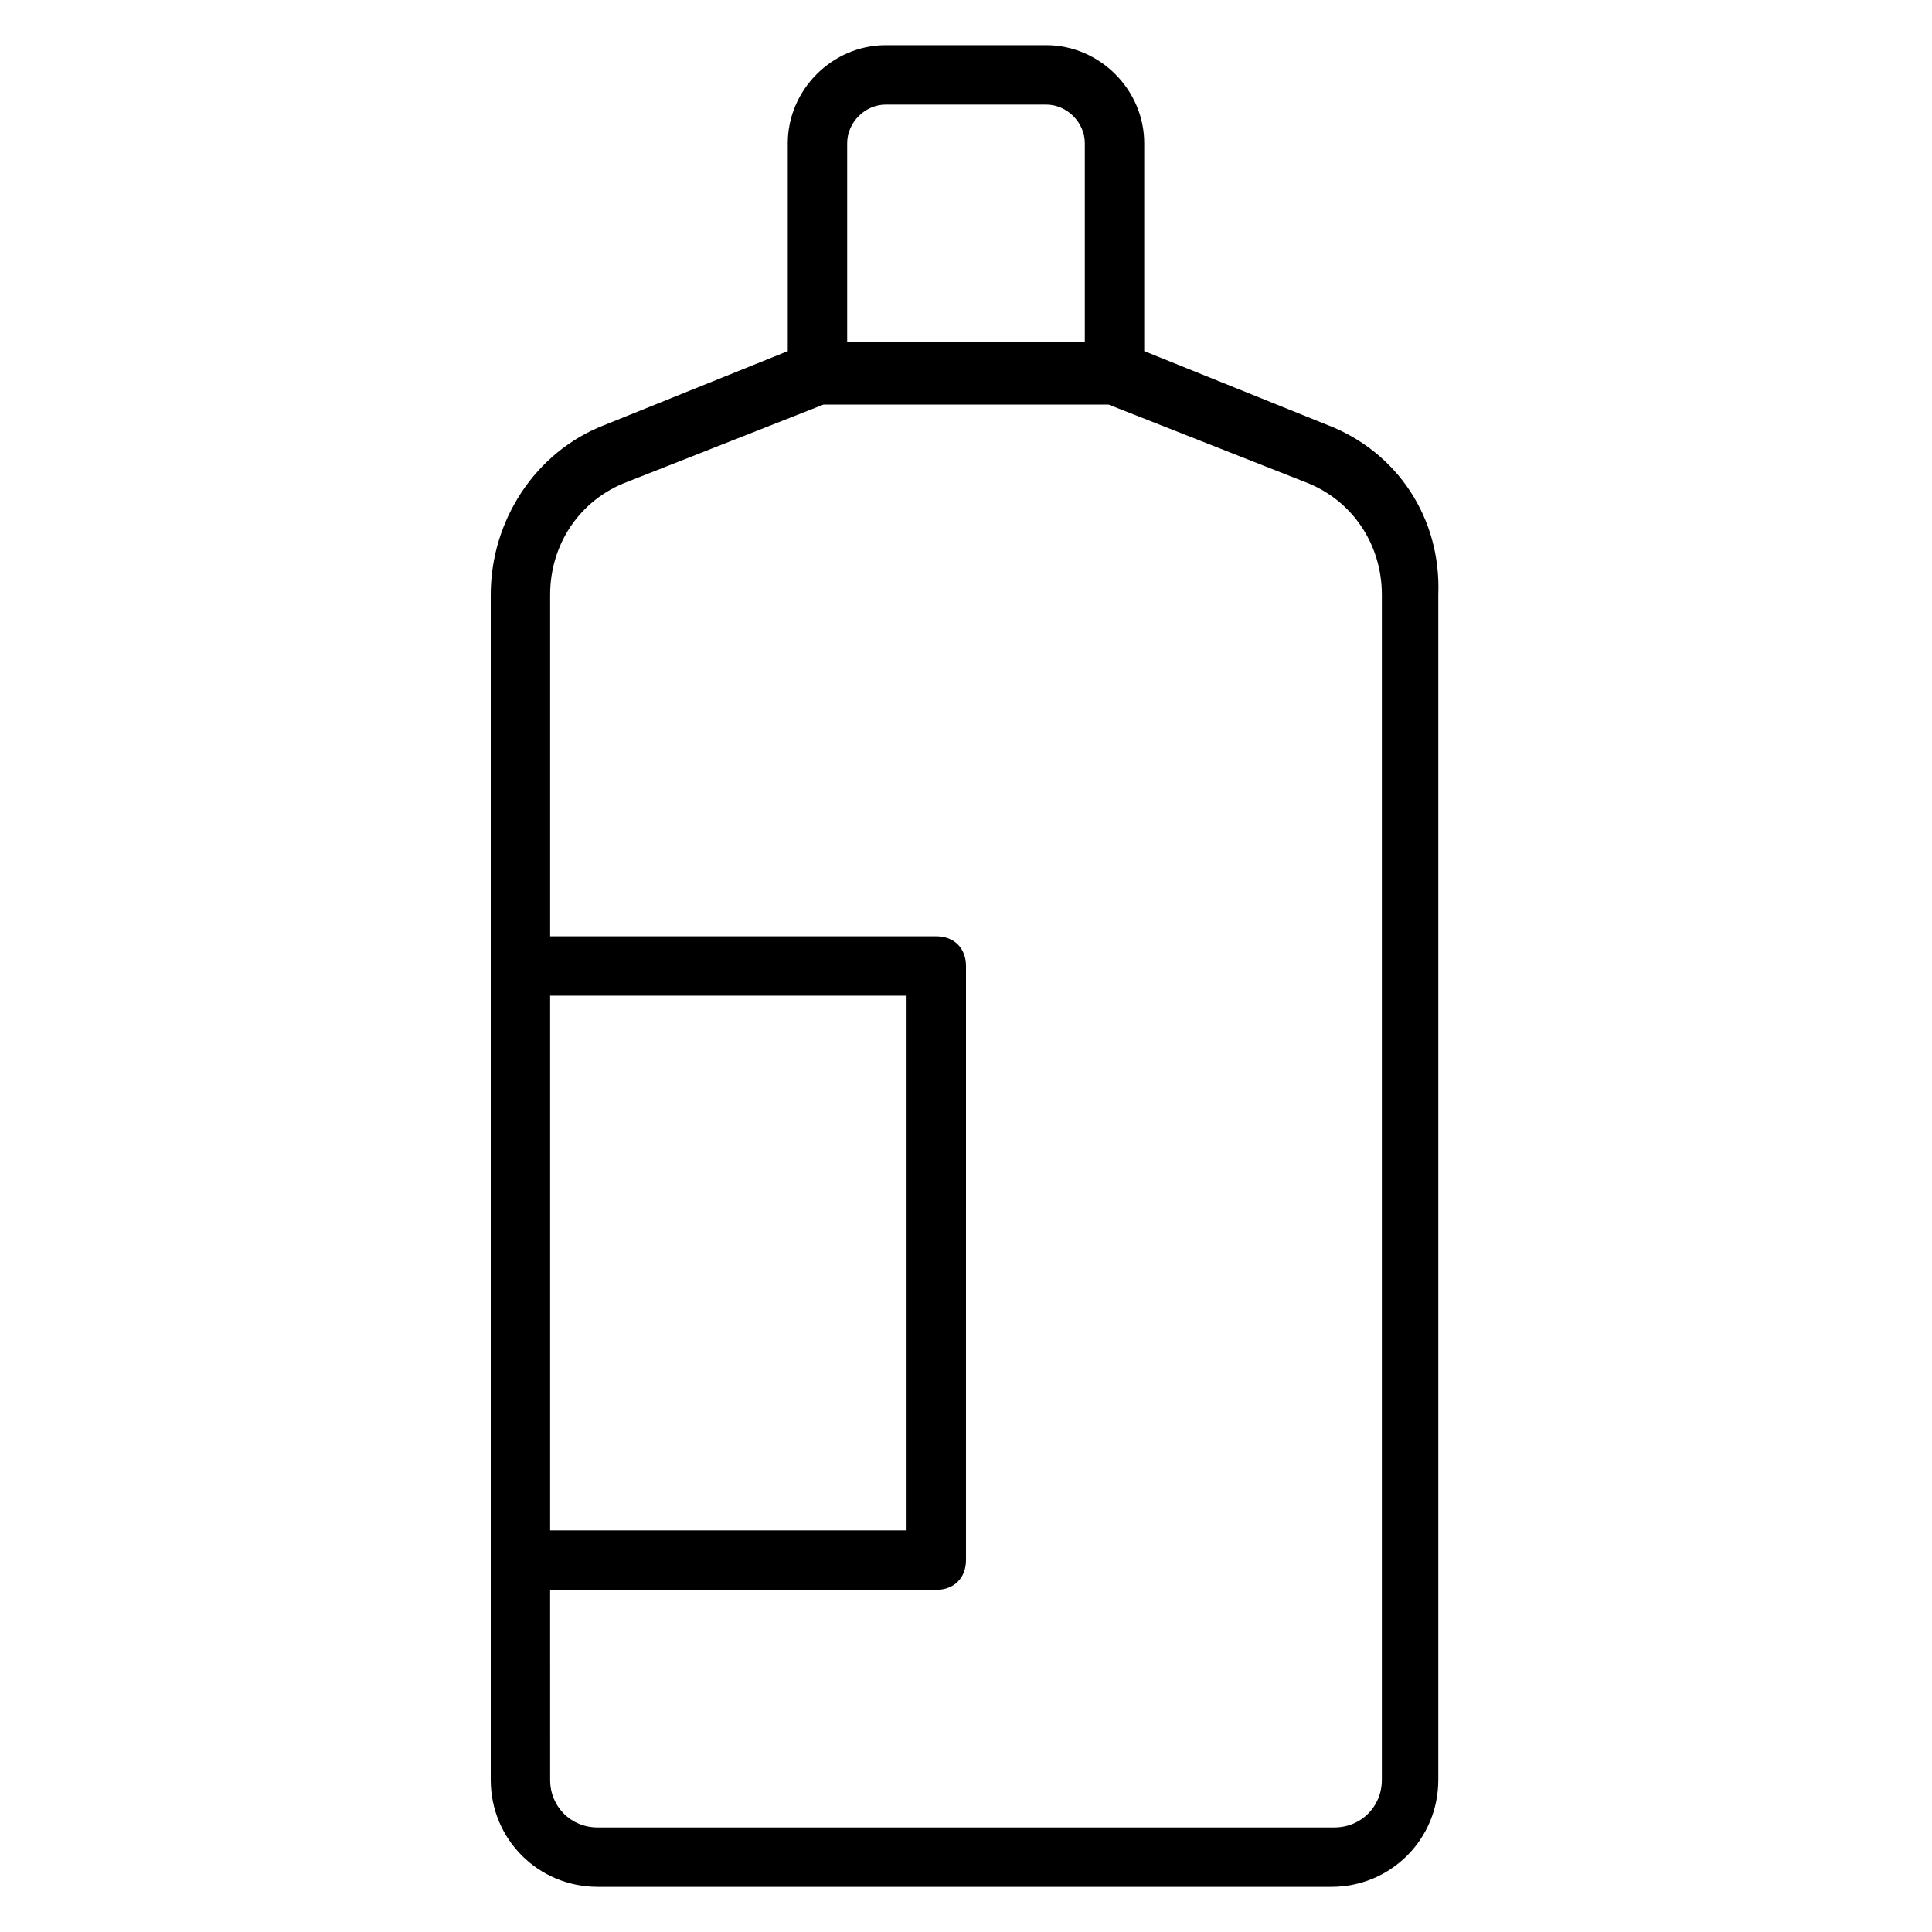
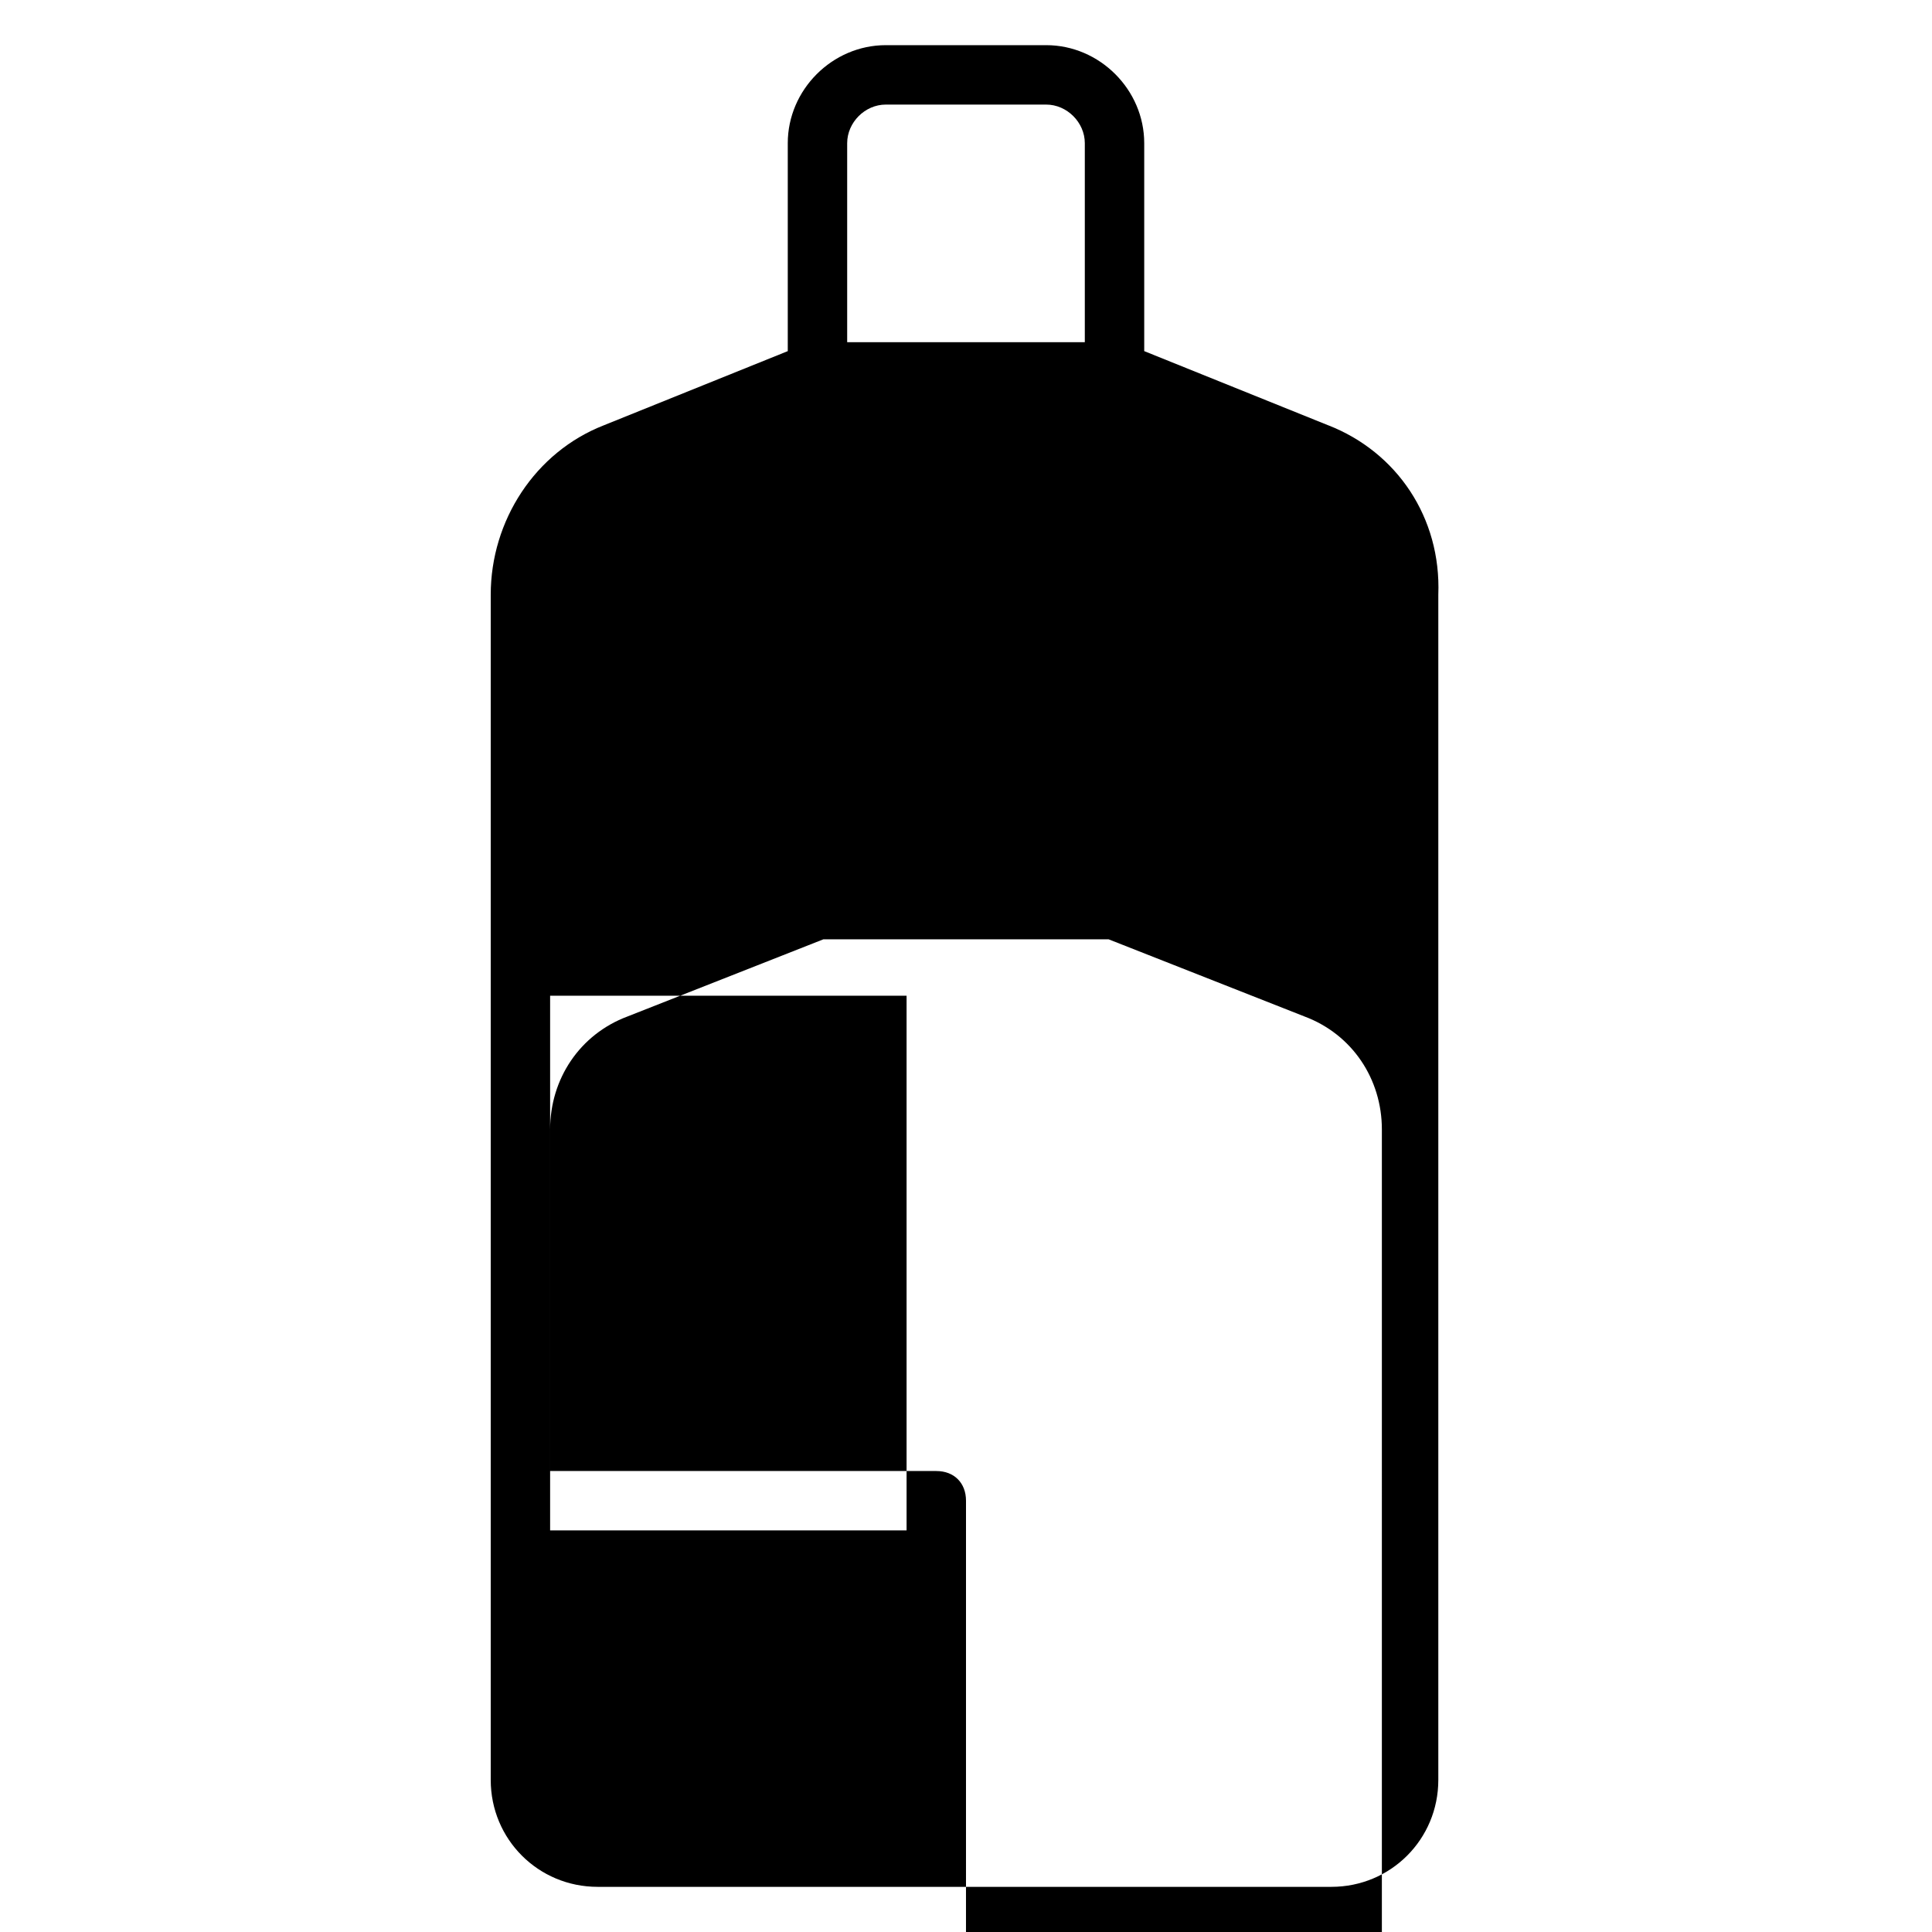
<svg xmlns="http://www.w3.org/2000/svg" fill="#000000" width="800px" height="800px" version="1.1" viewBox="144 144 512 512">
-   <path d="m496.04 256.73-48.809-19.68v-55.105c0-14.168-11.809-25.977-25.977-25.977h-42.508c-14.172 0-25.98 11.809-25.98 25.98v55.105l-48.805 19.68c-18.105 7.086-29.914 25.191-29.914 44.871v314.09c0 15.742 12.594 28.34 28.34 28.34h194.44c15.742 0 28.34-12.594 28.34-28.34v-314.1c0.785-20.465-11.02-37.785-29.125-44.871zm-127.53-74.781c0-5.512 4.723-10.234 10.23-10.234h42.508c5.512 0 10.238 4.723 10.238 10.234v52.742h-62.977zm-78.723 225.93h94.465v141.7h-94.465zm220.42 207.82c0 7.086-5.512 12.594-12.594 12.594l-195.23 0.004c-7.086 0-12.594-5.512-12.594-12.594l-0.004-50.383h102.34c4.723 0 7.871-3.148 7.871-7.871l0.004-157.44c0-4.723-3.148-7.871-7.871-7.871l-102.34-0.004v-90.527c0-13.383 7.871-25.191 20.469-29.914l51.957-20.469h75.57l51.957 20.469c12.594 4.723 20.469 16.531 20.469 29.914z" />
+   <path d="m496.04 256.73-48.809-19.68v-55.105c0-14.168-11.809-25.977-25.977-25.977h-42.508c-14.172 0-25.98 11.809-25.98 25.98v55.105l-48.805 19.68c-18.105 7.086-29.914 25.191-29.914 44.871v314.09c0 15.742 12.594 28.34 28.34 28.34h194.44c15.742 0 28.34-12.594 28.34-28.34v-314.1c0.785-20.465-11.02-37.785-29.125-44.871zm-127.53-74.781c0-5.512 4.723-10.234 10.23-10.234h42.508c5.512 0 10.238 4.723 10.238 10.234v52.742h-62.977zm-78.723 225.93h94.465v141.7h-94.465m220.42 207.82c0 7.086-5.512 12.594-12.594 12.594l-195.23 0.004c-7.086 0-12.594-5.512-12.594-12.594l-0.004-50.383h102.34c4.723 0 7.871-3.148 7.871-7.871l0.004-157.44c0-4.723-3.148-7.871-7.871-7.871l-102.34-0.004v-90.527c0-13.383 7.871-25.191 20.469-29.914l51.957-20.469h75.57l51.957 20.469c12.594 4.723 20.469 16.531 20.469 29.914z" />
</svg>